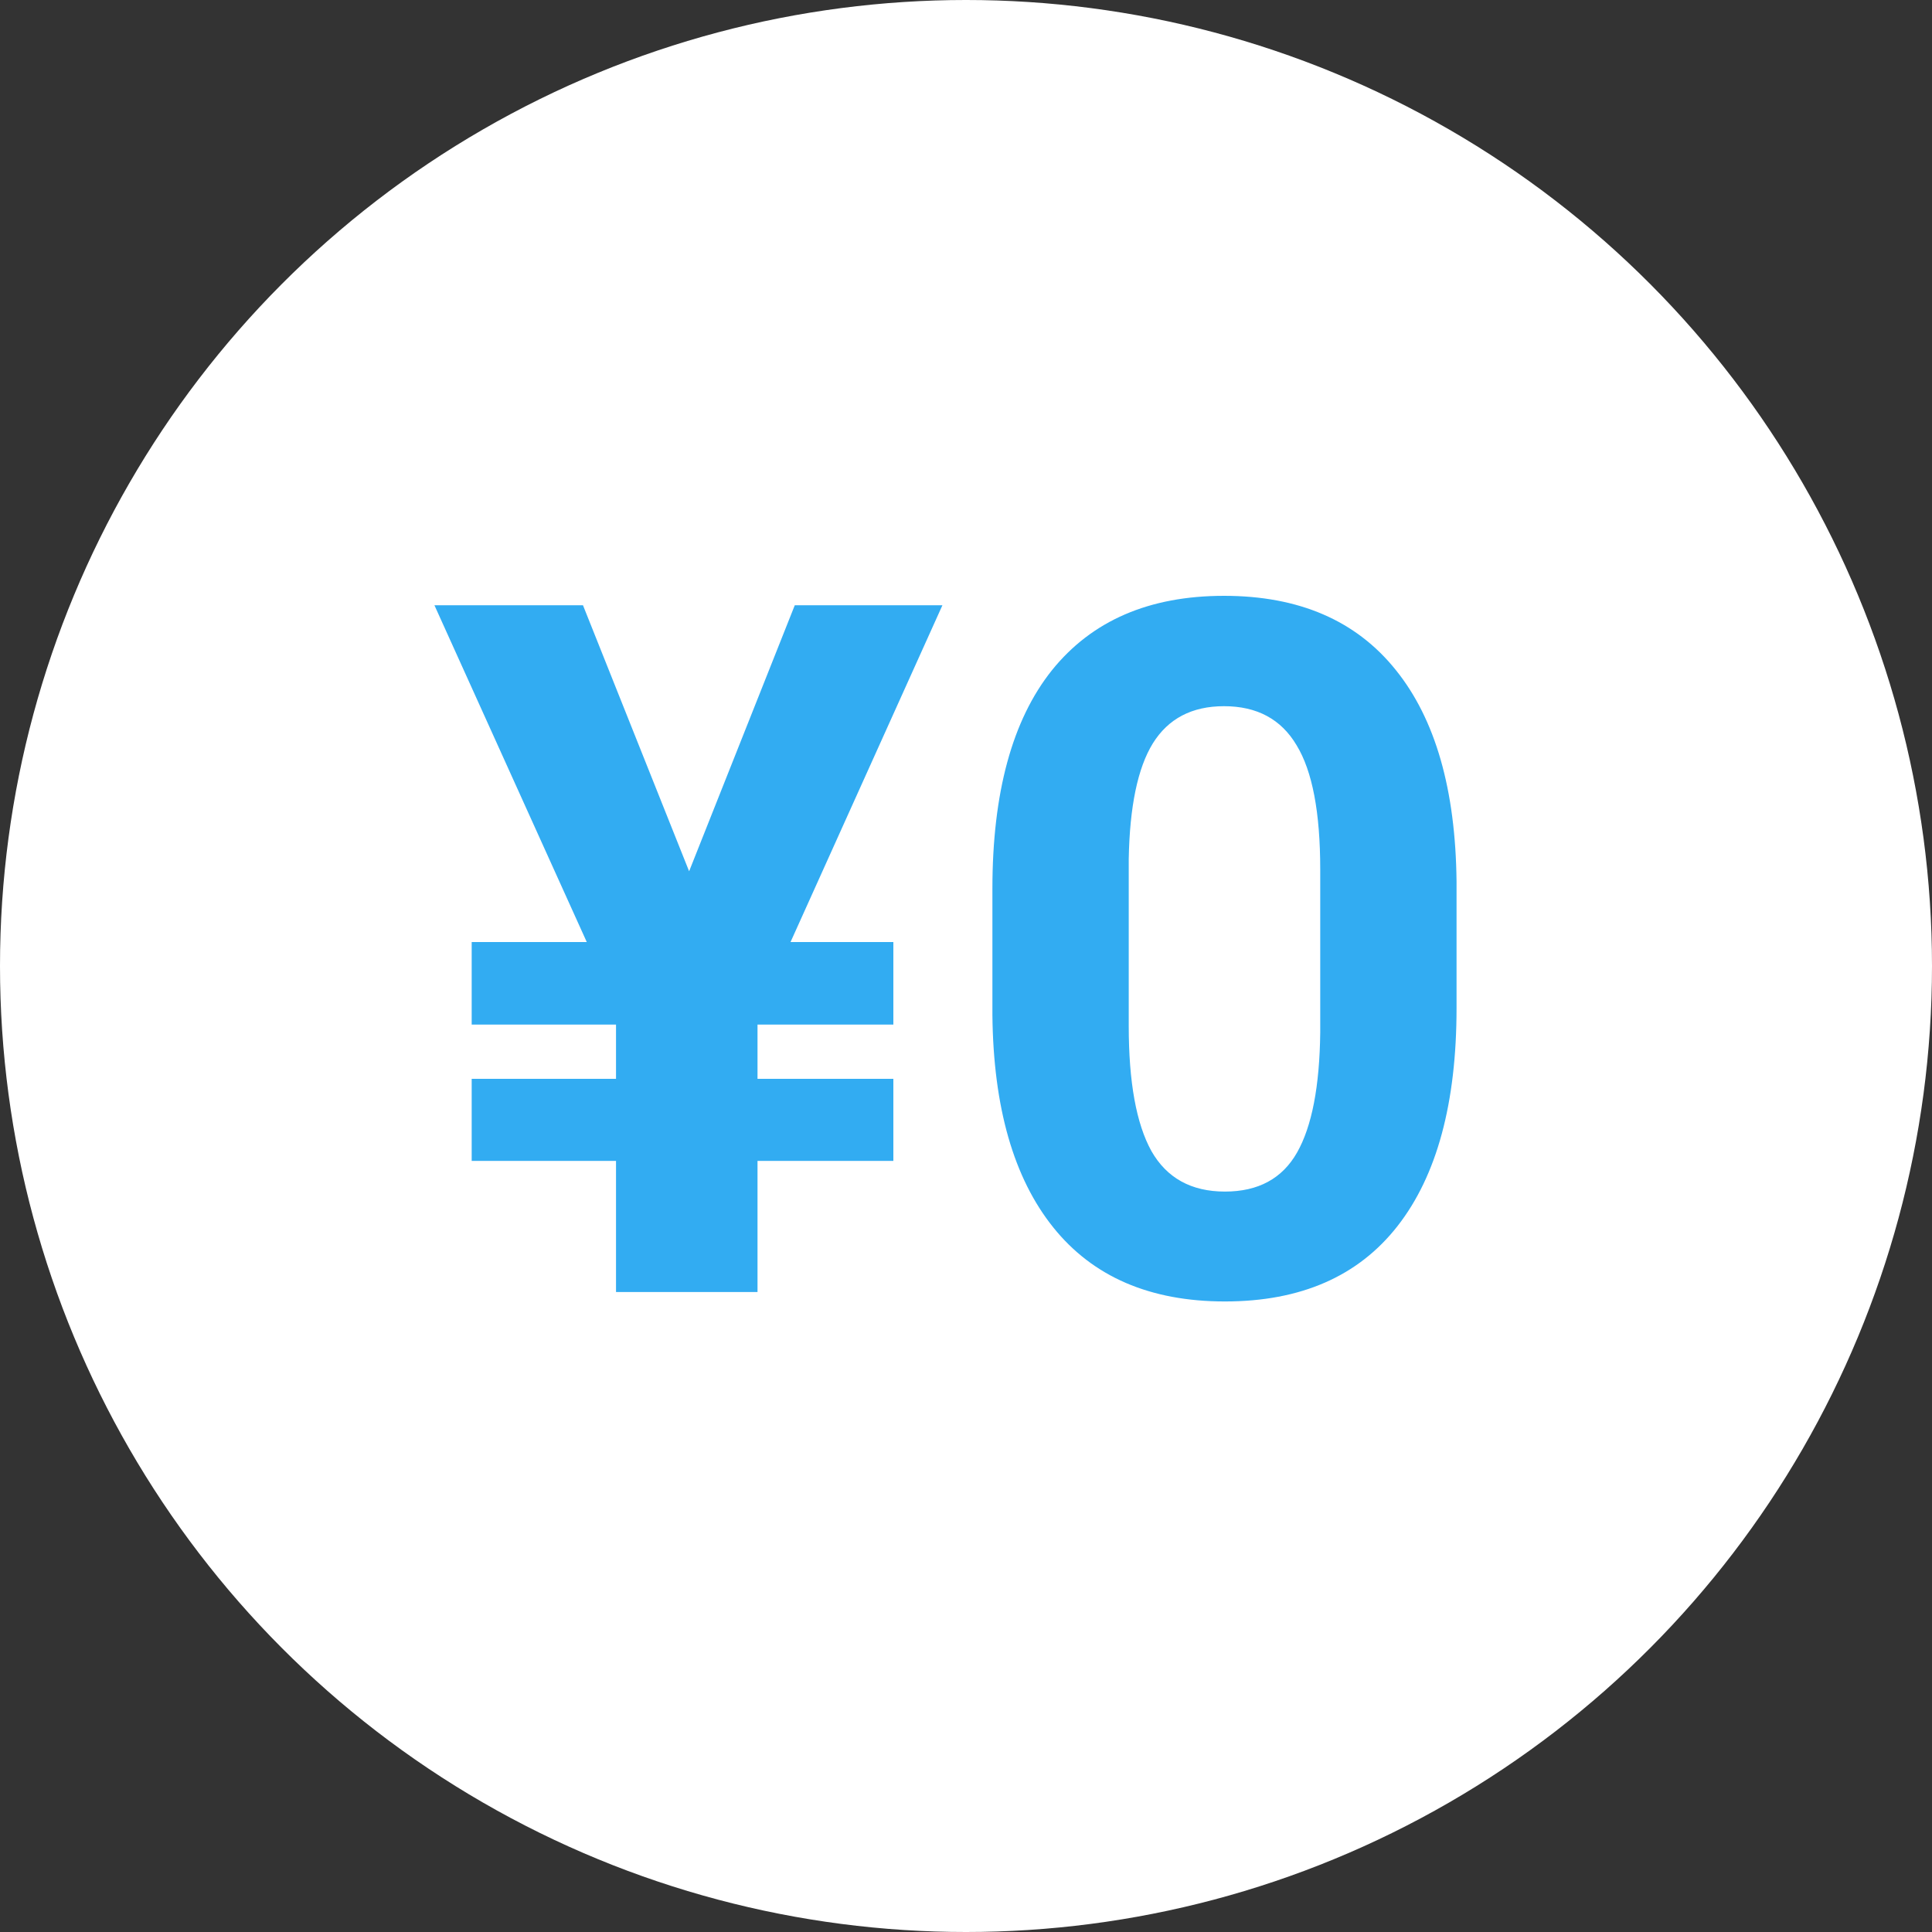
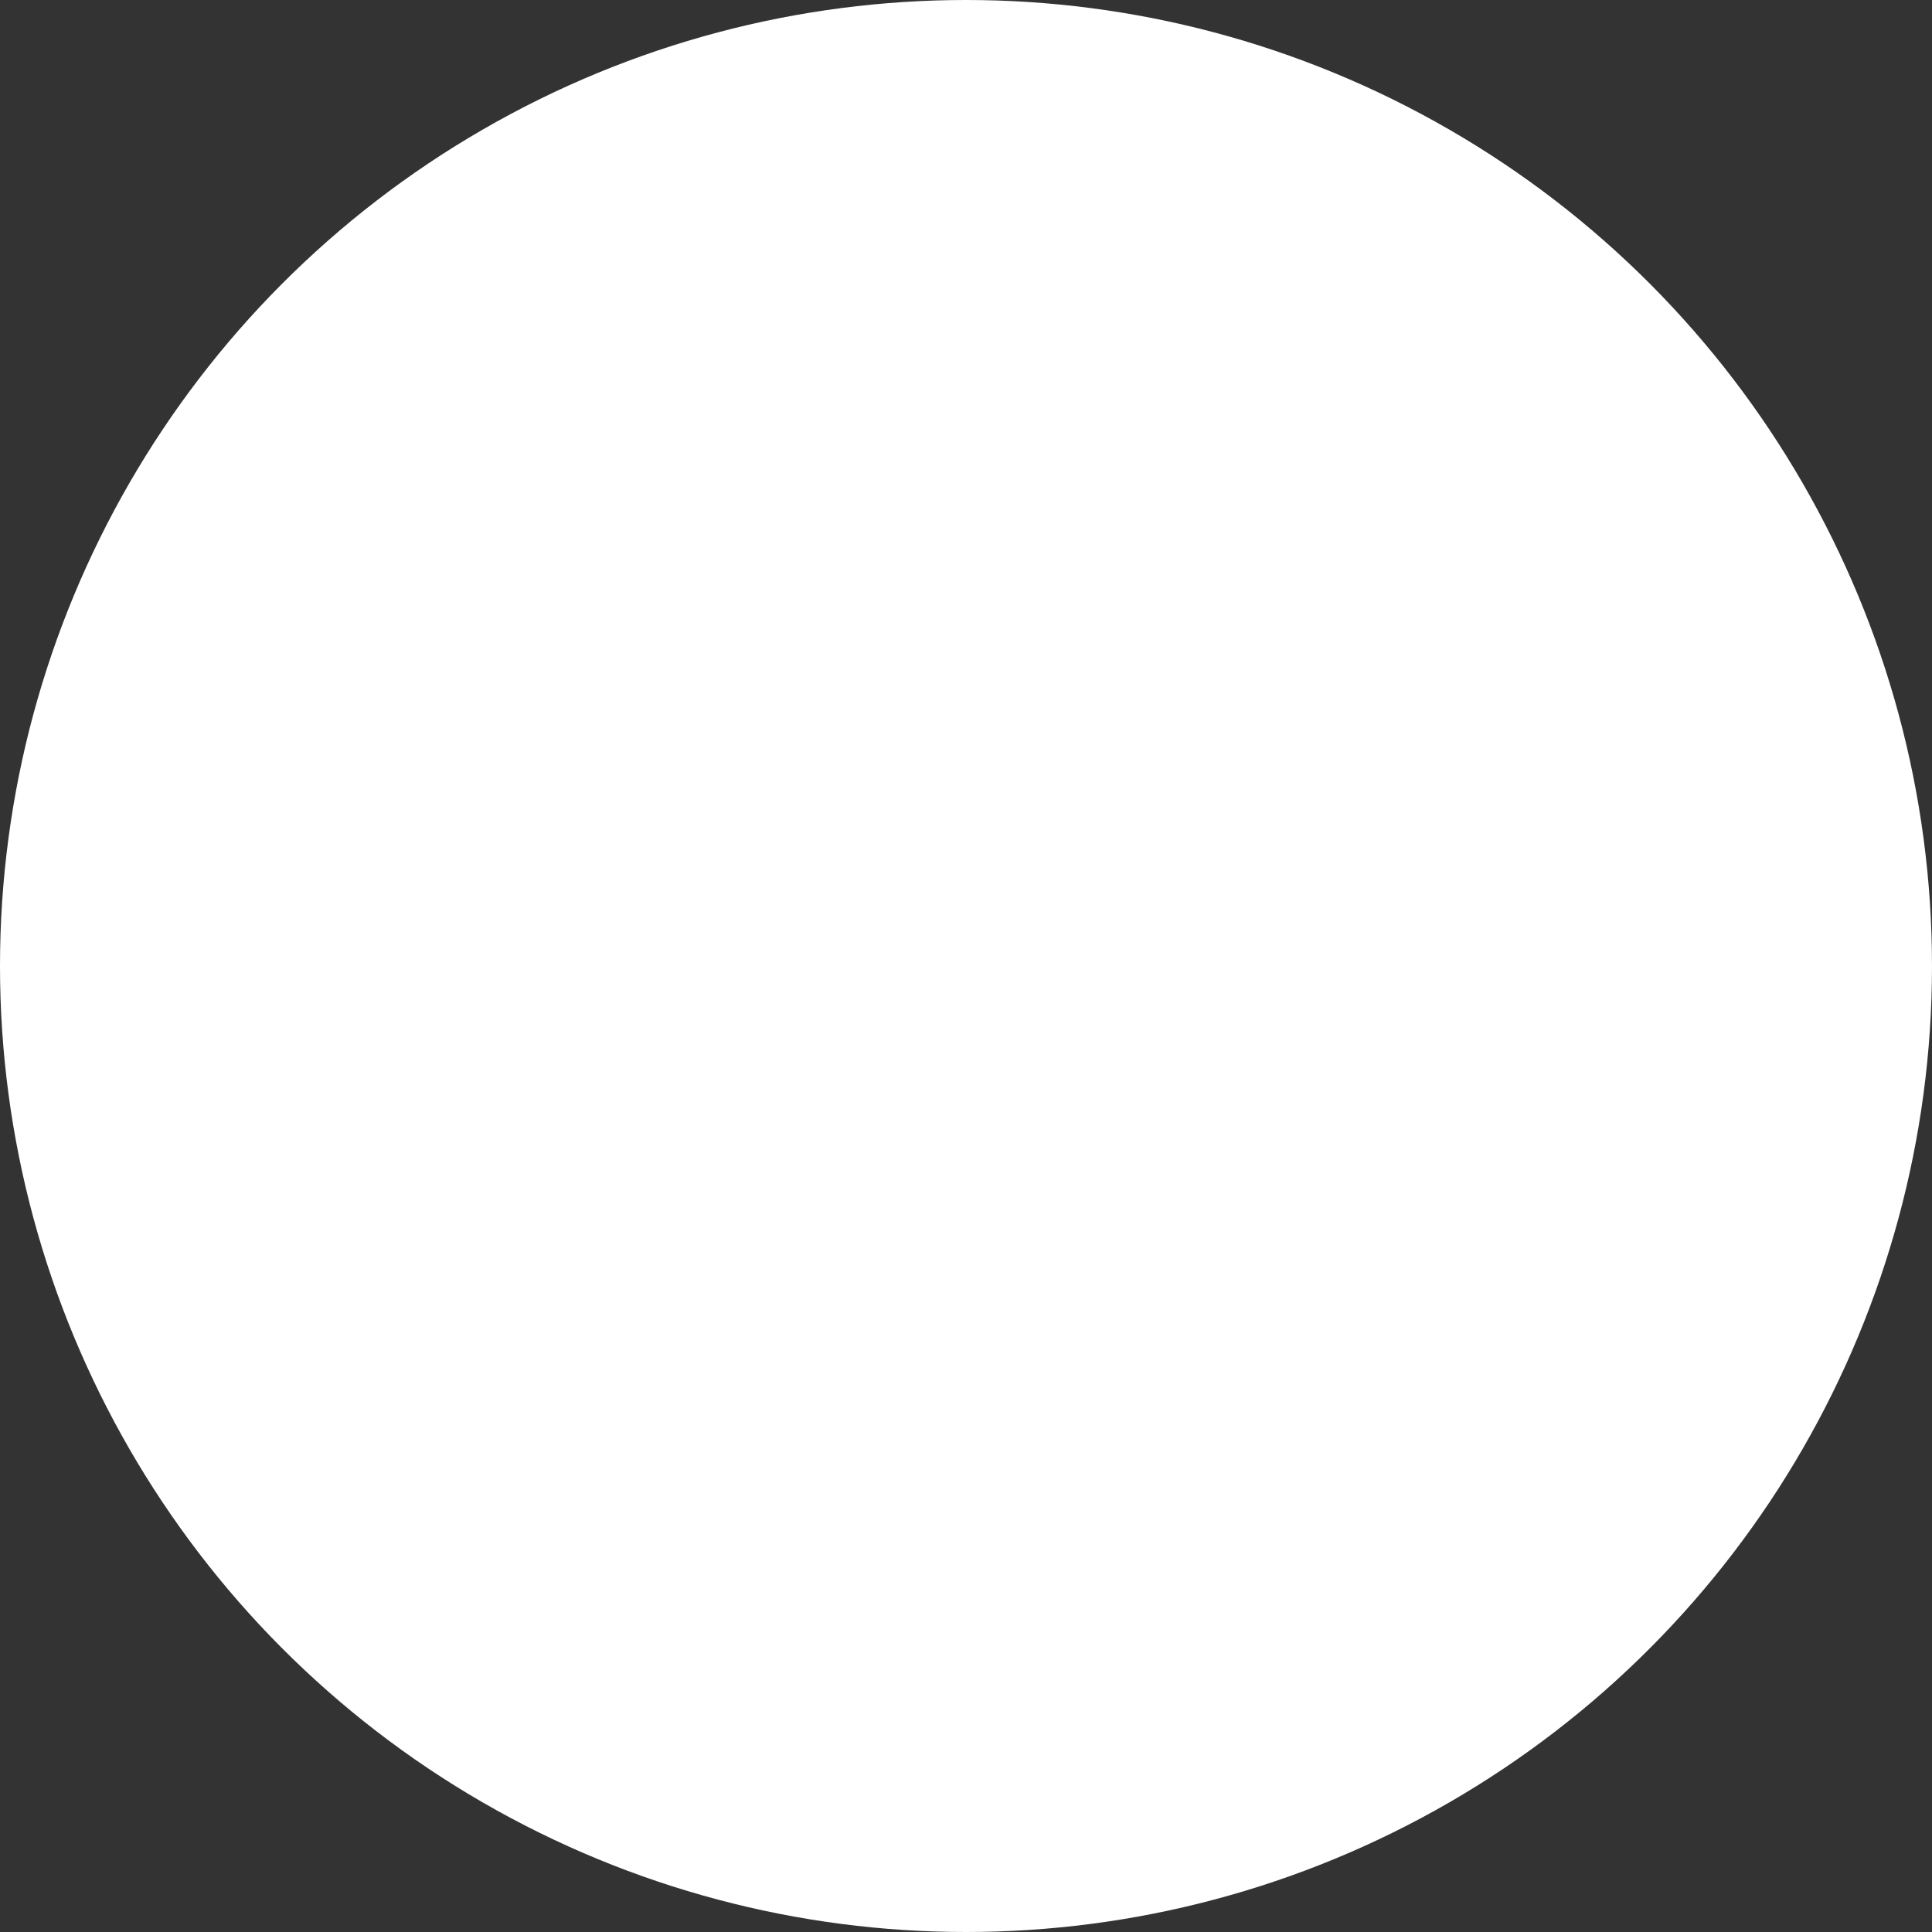
<svg xmlns="http://www.w3.org/2000/svg" width="160" height="160" fill="none">
  <rect width="100%" height="100%" fill="#333333" stroke="none" />
  <circle cx="80" cy="80" r="80" fill="#fff" />
-   <path d="M57.07 72.156l8.75-22.031h12.227l-12.578 27.89h8.515v6.837h-11.25v4.492h11.25v6.797h-11.25V107H51.016V96.14H39.063v-6.796h11.953v-4.492H39.063v-6.836h9.53L35.978 50.125H48.28l8.79 22.031zm63.555 11.328c0 7.865-1.628 13.88-4.883 18.047s-8.021 6.25-14.297 6.25c-6.198 0-10.937-2.044-14.218-6.133-3.282-4.088-4.961-9.947-5.04-17.578V73.602c0-7.943 1.641-13.972 4.922-18.086 3.308-4.115 8.06-6.172 14.258-6.172 6.198 0 10.938 2.044 14.219 6.133 3.281 4.062 4.961 9.908 5.039 17.539v10.468zM109.336 72c0-4.713-.651-8.138-1.953-10.273-1.276-2.162-3.281-3.243-6.016-3.243-2.656 0-4.622 1.029-5.898 3.086-1.25 2.032-1.914 5.222-1.992 9.57V84.97c0 4.635.625 8.086 1.875 10.351 1.276 2.24 3.307 3.36 6.093 3.36 2.761 0 4.753-1.081 5.977-3.243 1.224-2.161 1.862-5.468 1.914-9.921V72z" fill="#32ACF2" />
</svg>